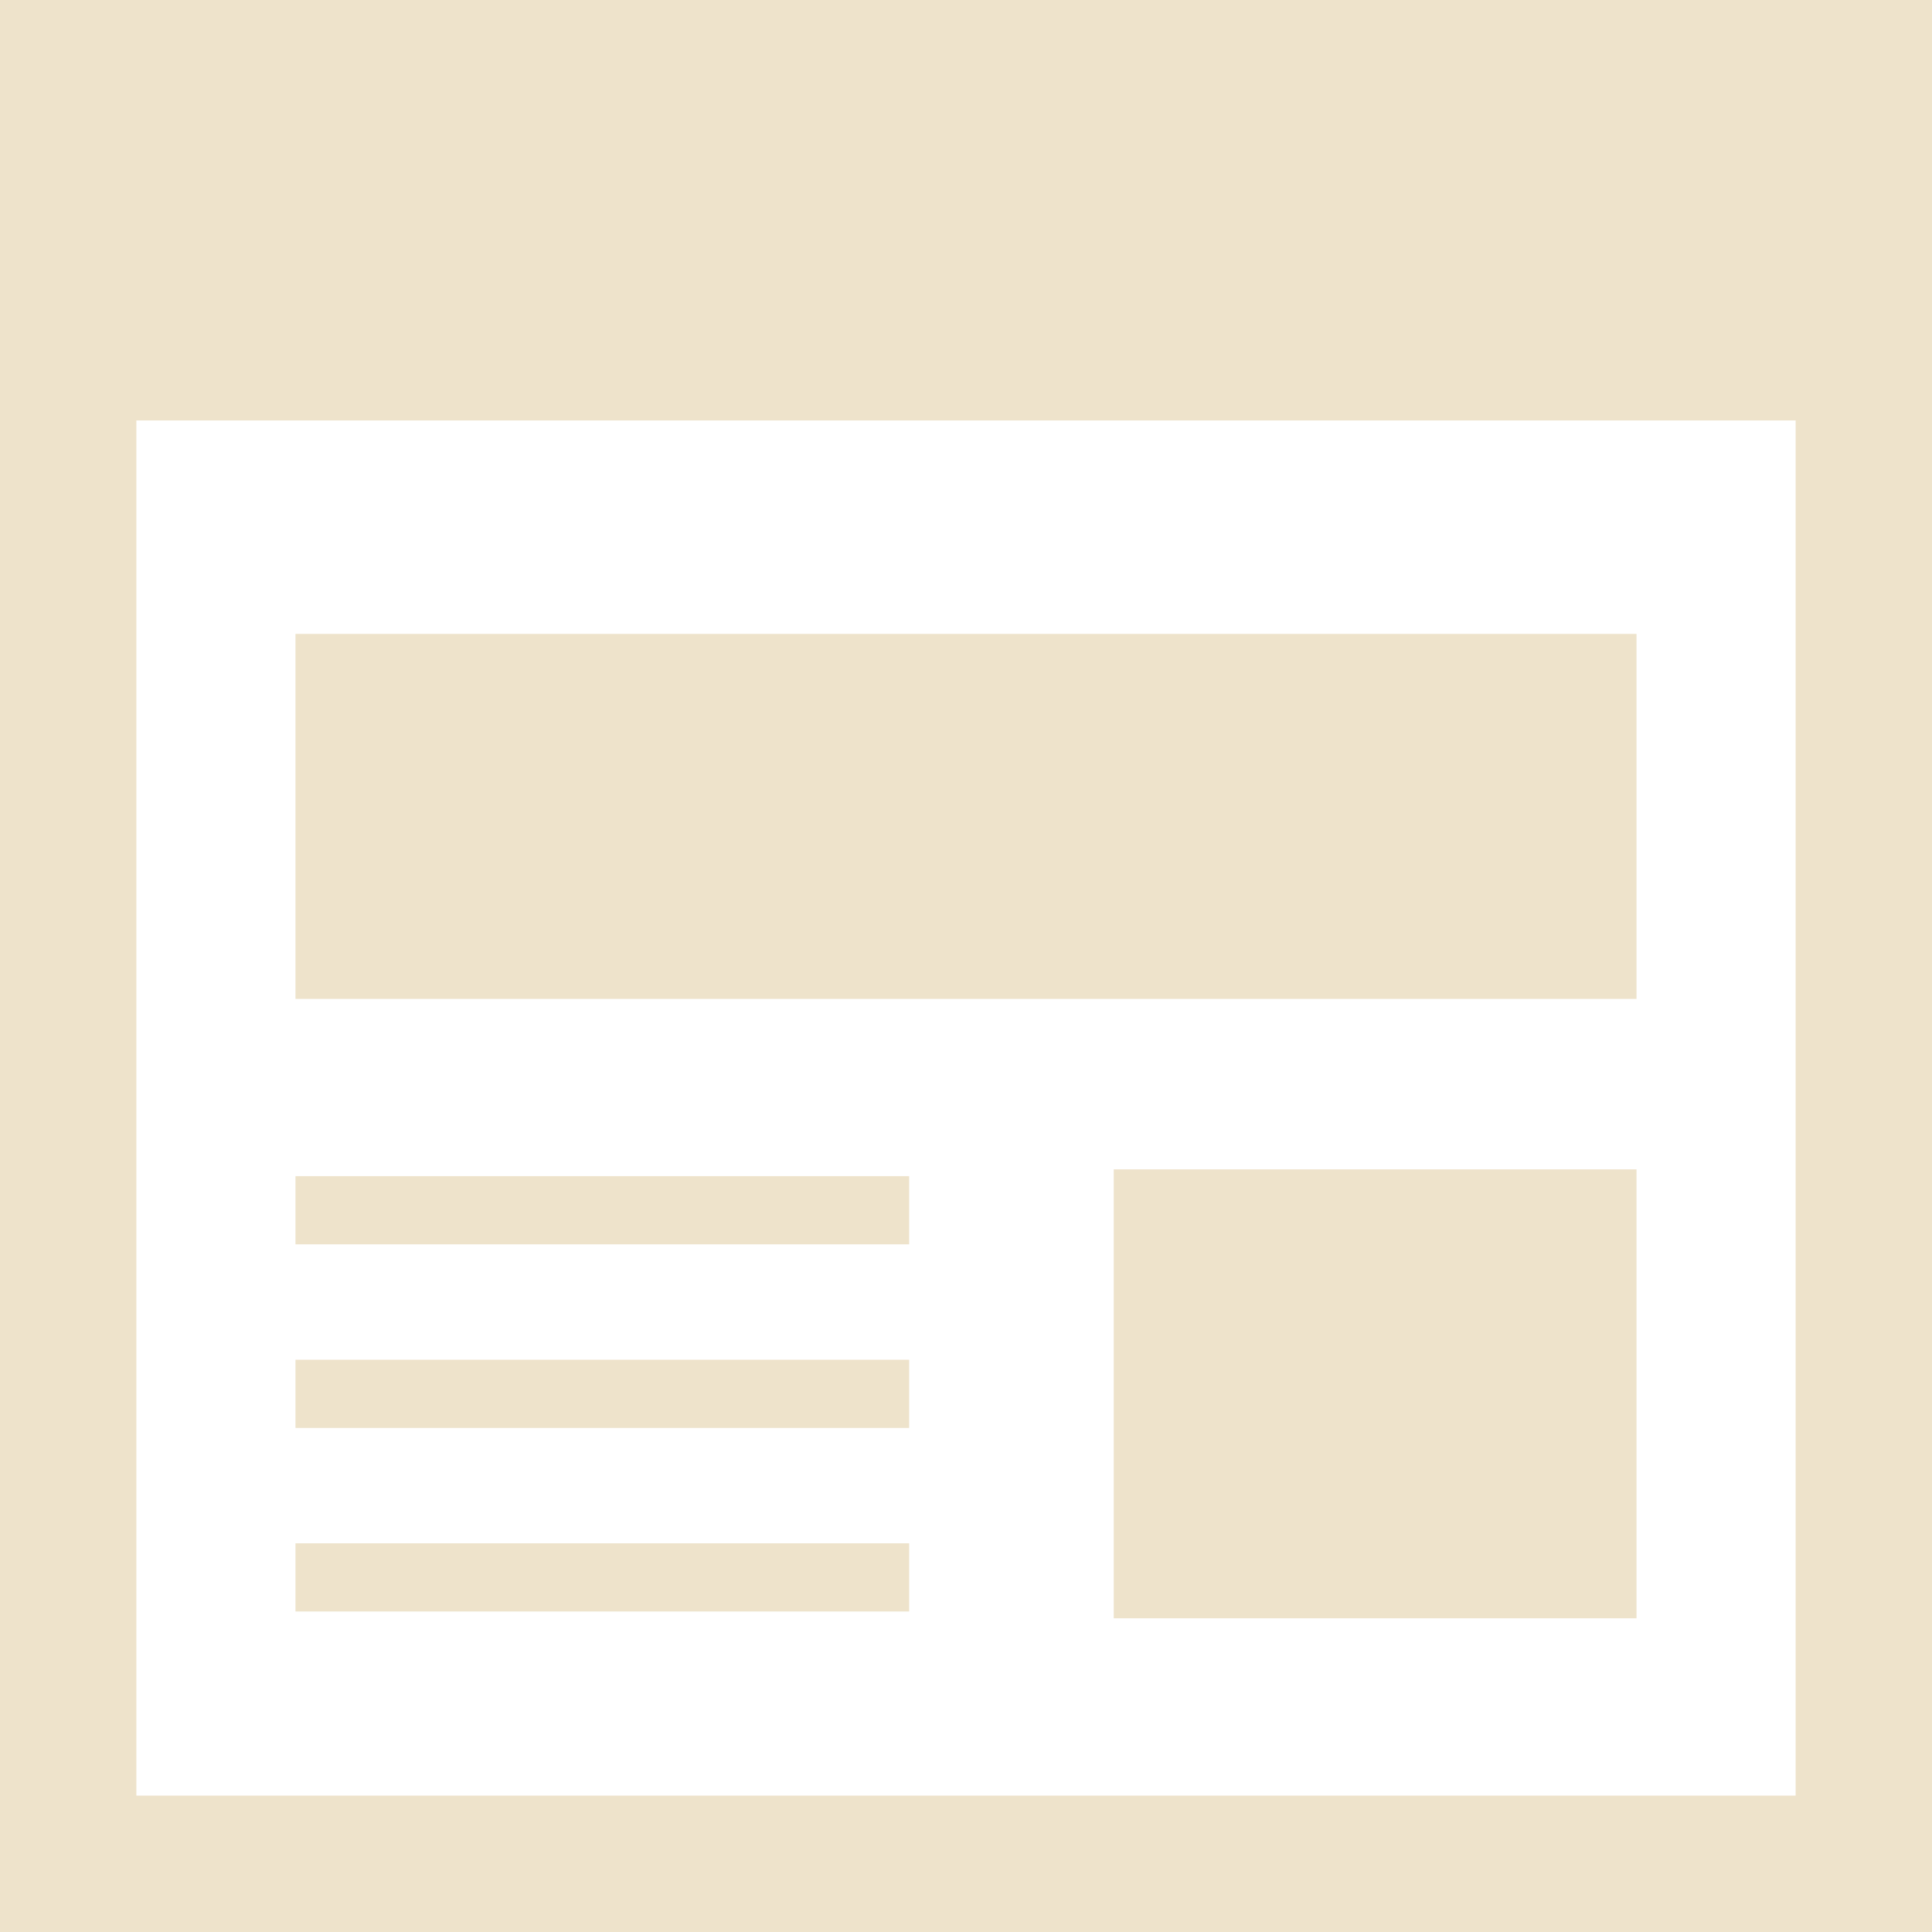
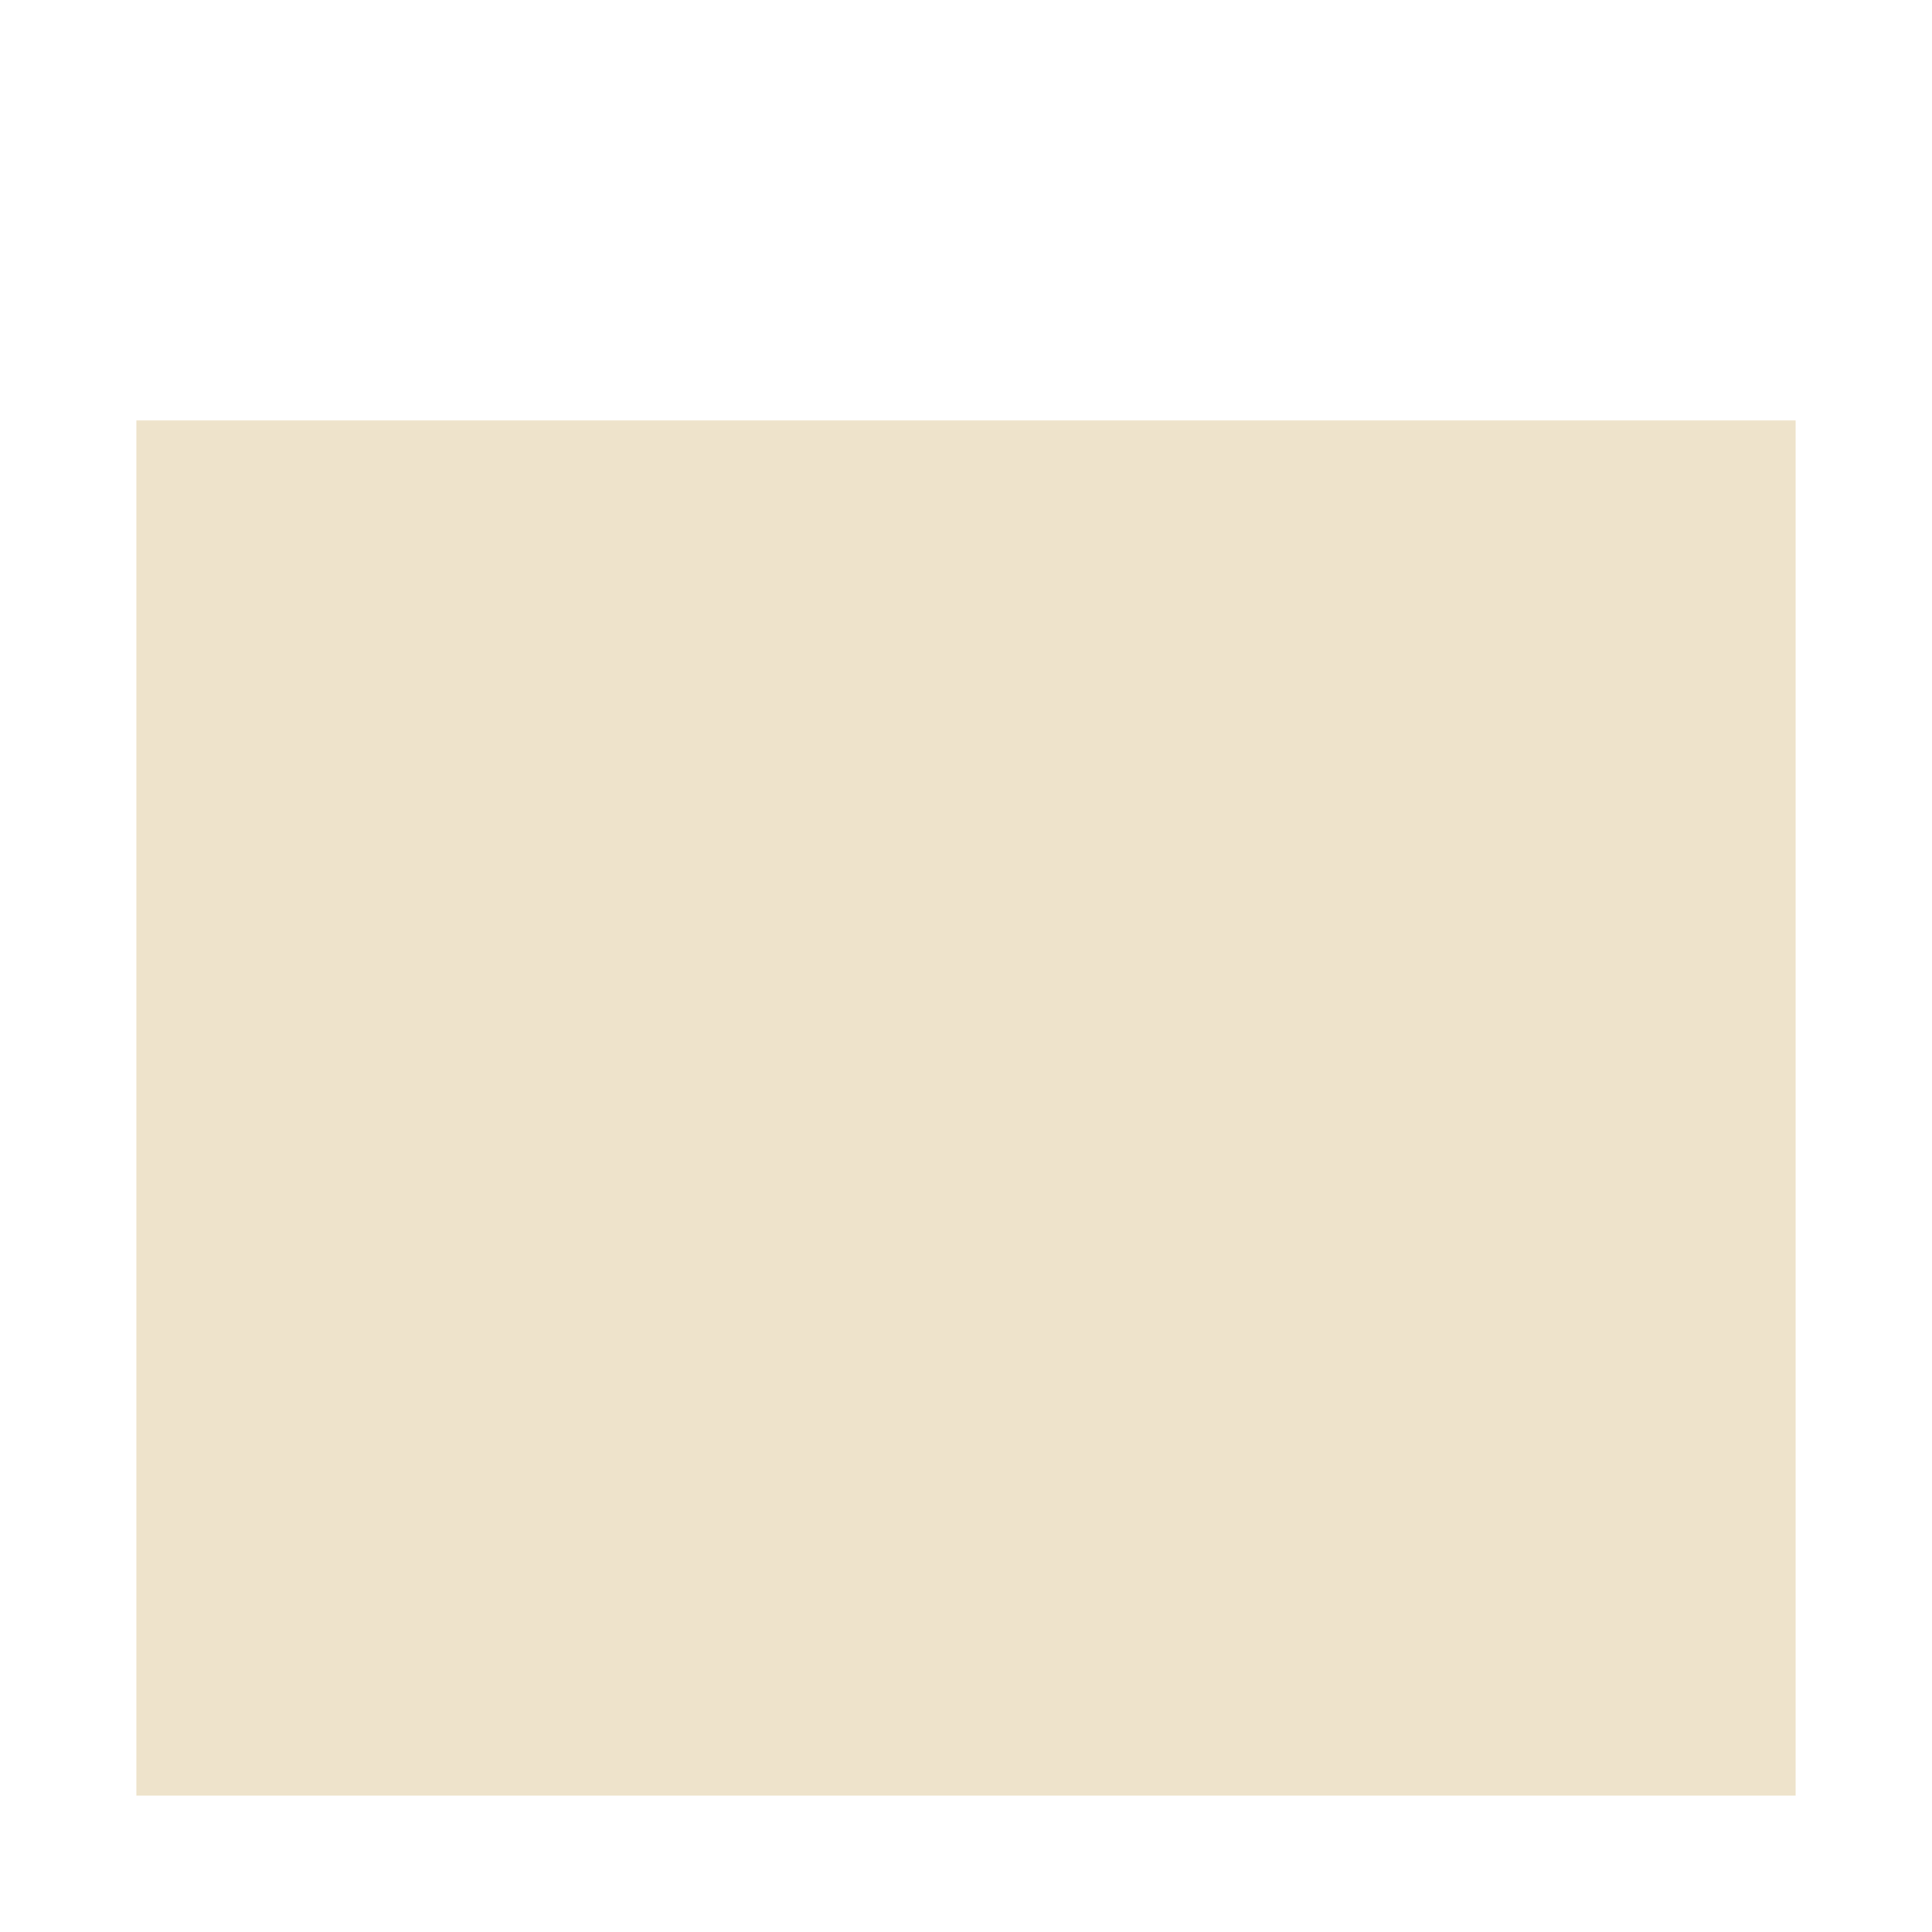
<svg xmlns="http://www.w3.org/2000/svg" version="1.1" id="_x32_" x="0px" y="0px" viewBox="0 0 512 512" style="width: 16px; height: 16px; opacity: 1;" xml:space="preserve">
  <style type="text/css">
	.st0{fill:#4B4B4B;}
</style>
  <g>
-     <path class="st0" d="M0,0.002v511.996h512v-18.071V0.002H0z M475.859,475.856H36.141v-364.43h439.718V475.856z" style="fill: rgb(238, 227, 203);" />
+     <path class="st0" d="M0,0.002h512v-18.071V0.002H0z M475.859,475.856H36.141v-364.43h439.718V475.856z" style="fill: rgb(238, 227, 203);" />
    <rect x="78.305" y="167.994" class="st0" width="355.386" height="96.723" style="fill: rgb(238, 227, 203);" />
-     <rect x="295.152" y="309.894" class="st0" width="138.538" height="118.968" style="fill: rgb(238, 227, 203);" />
-     <rect x="78.305" y="311.694" class="st0" width="162.631" height="18.07" style="fill: rgb(238, 227, 203);" />
    <rect x="78.305" y="408.991" class="st0" width="162.631" height="18.071" style="fill: rgb(238, 227, 203);" />
    <rect x="78.305" y="360.347" class="st0" width="162.631" height="18.071" style="fill: rgb(238, 227, 203);" />
  </g>
</svg>